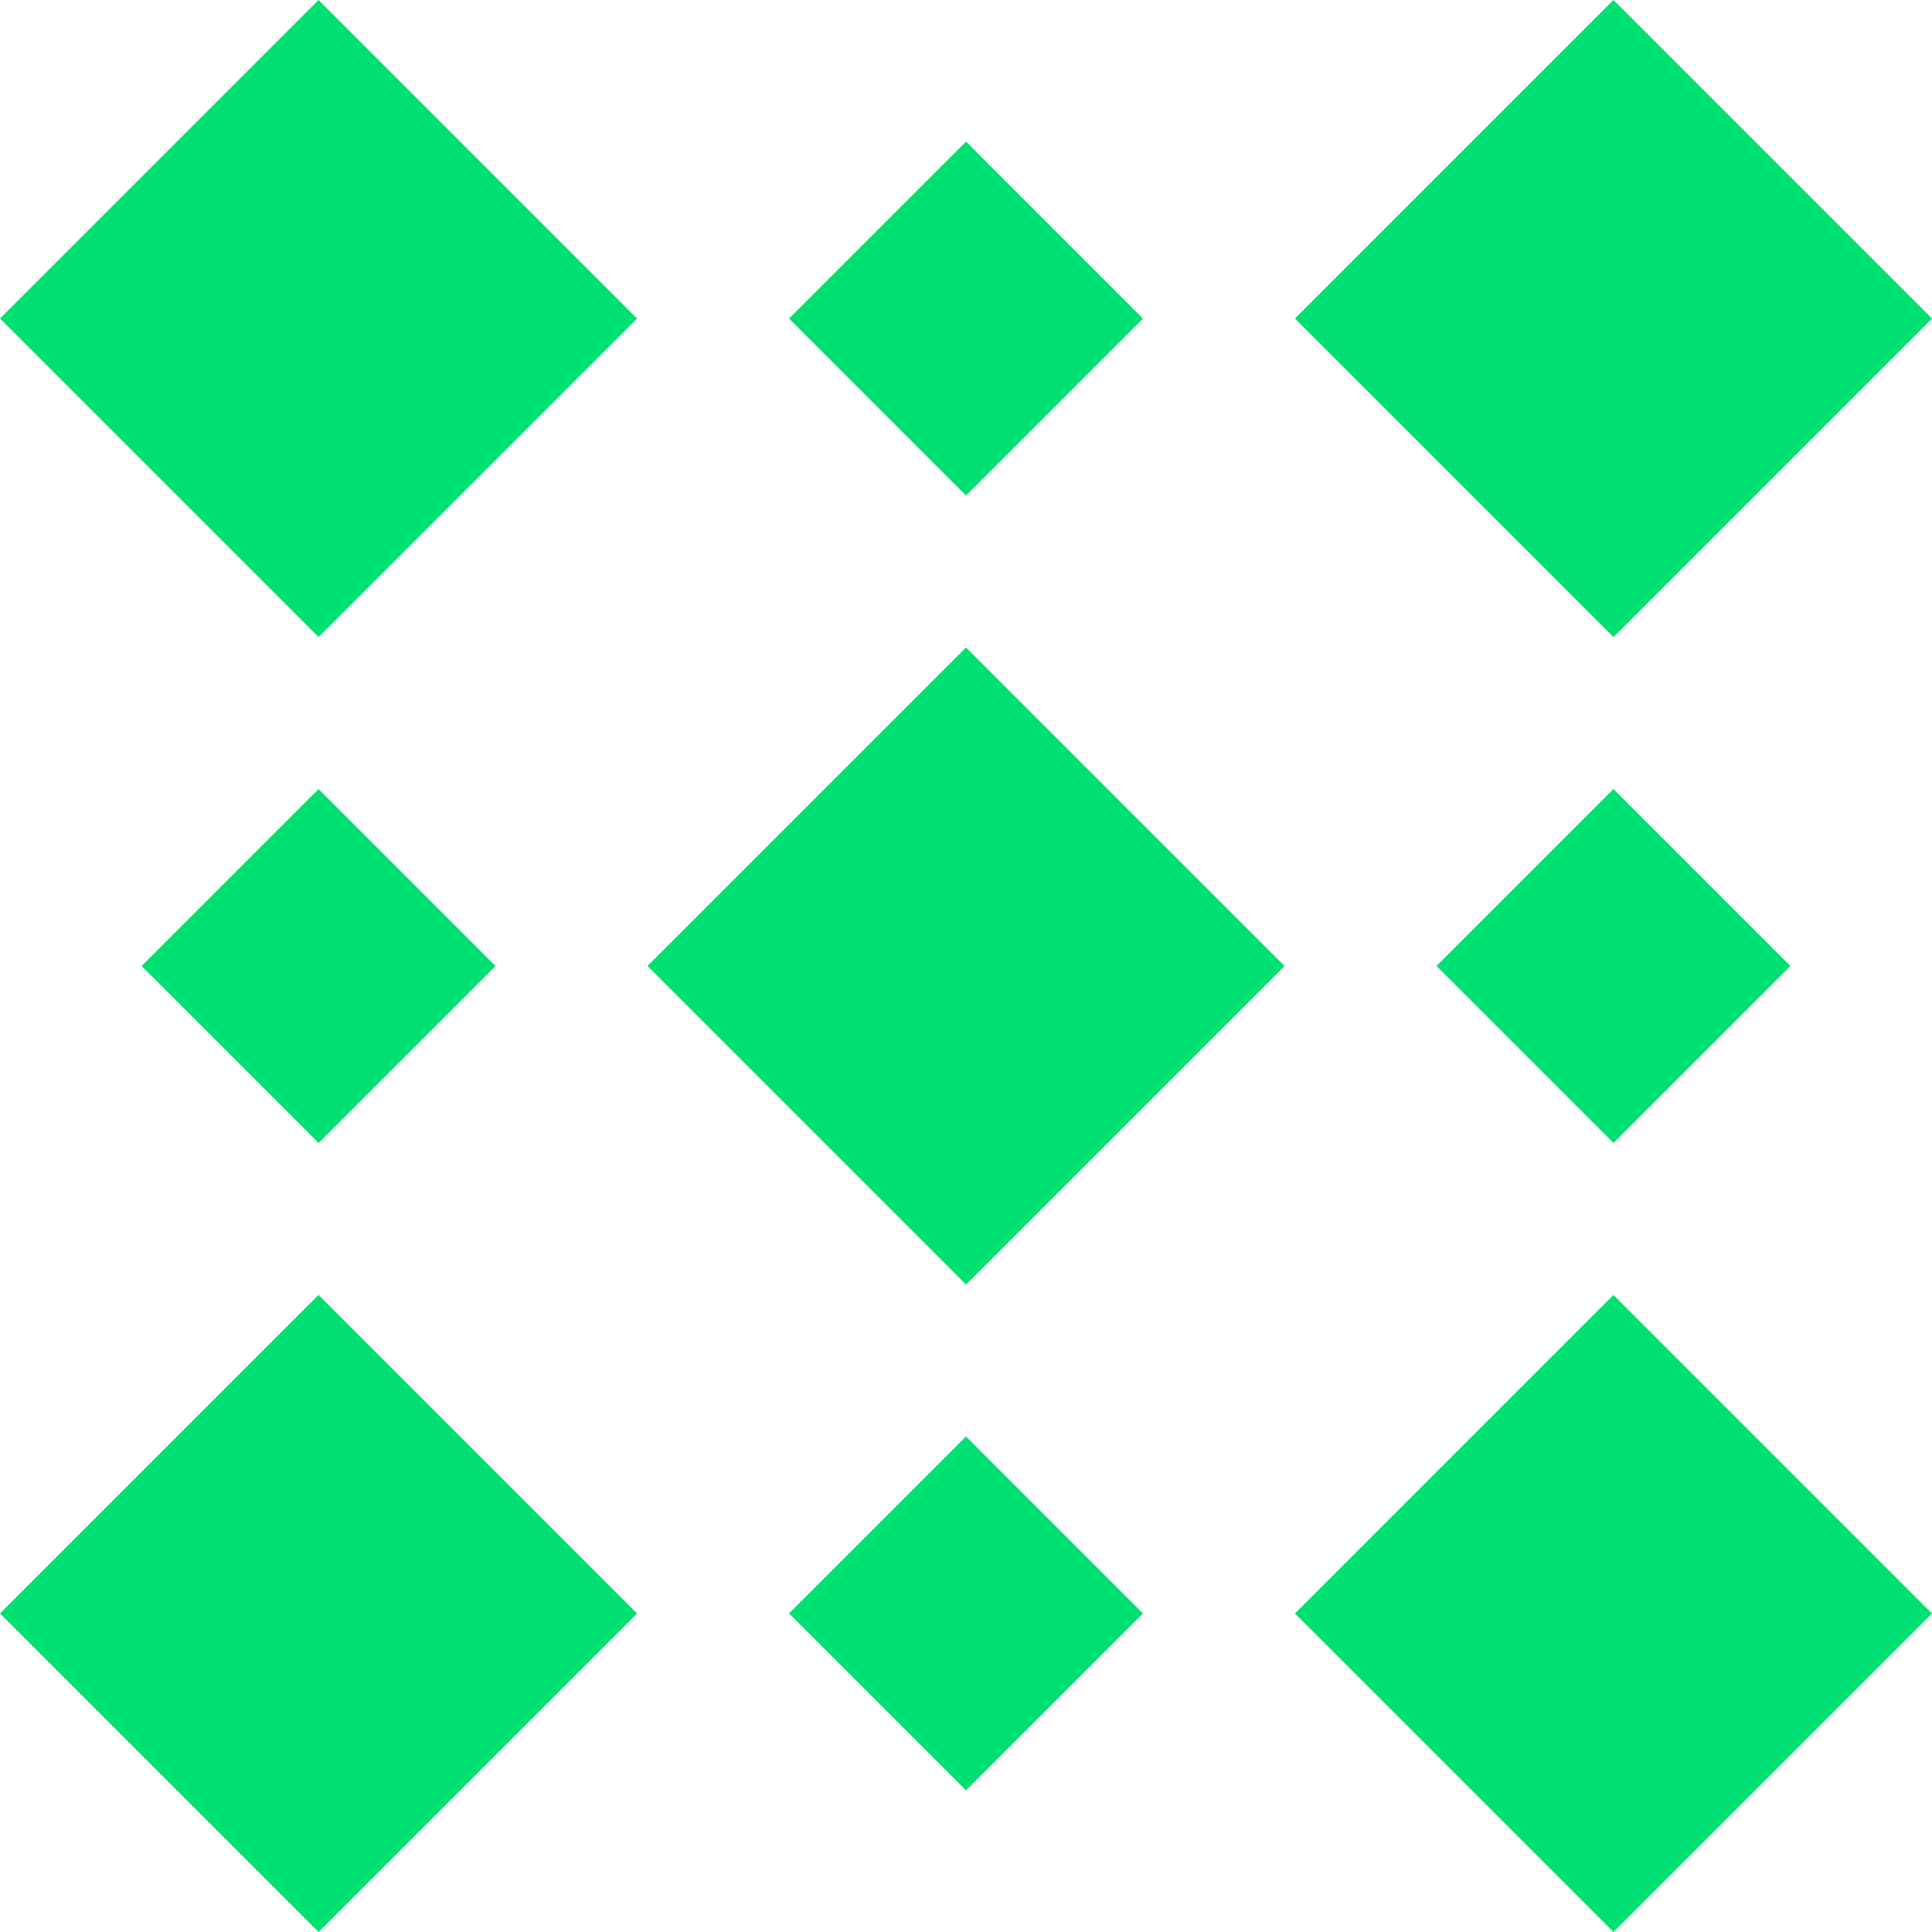
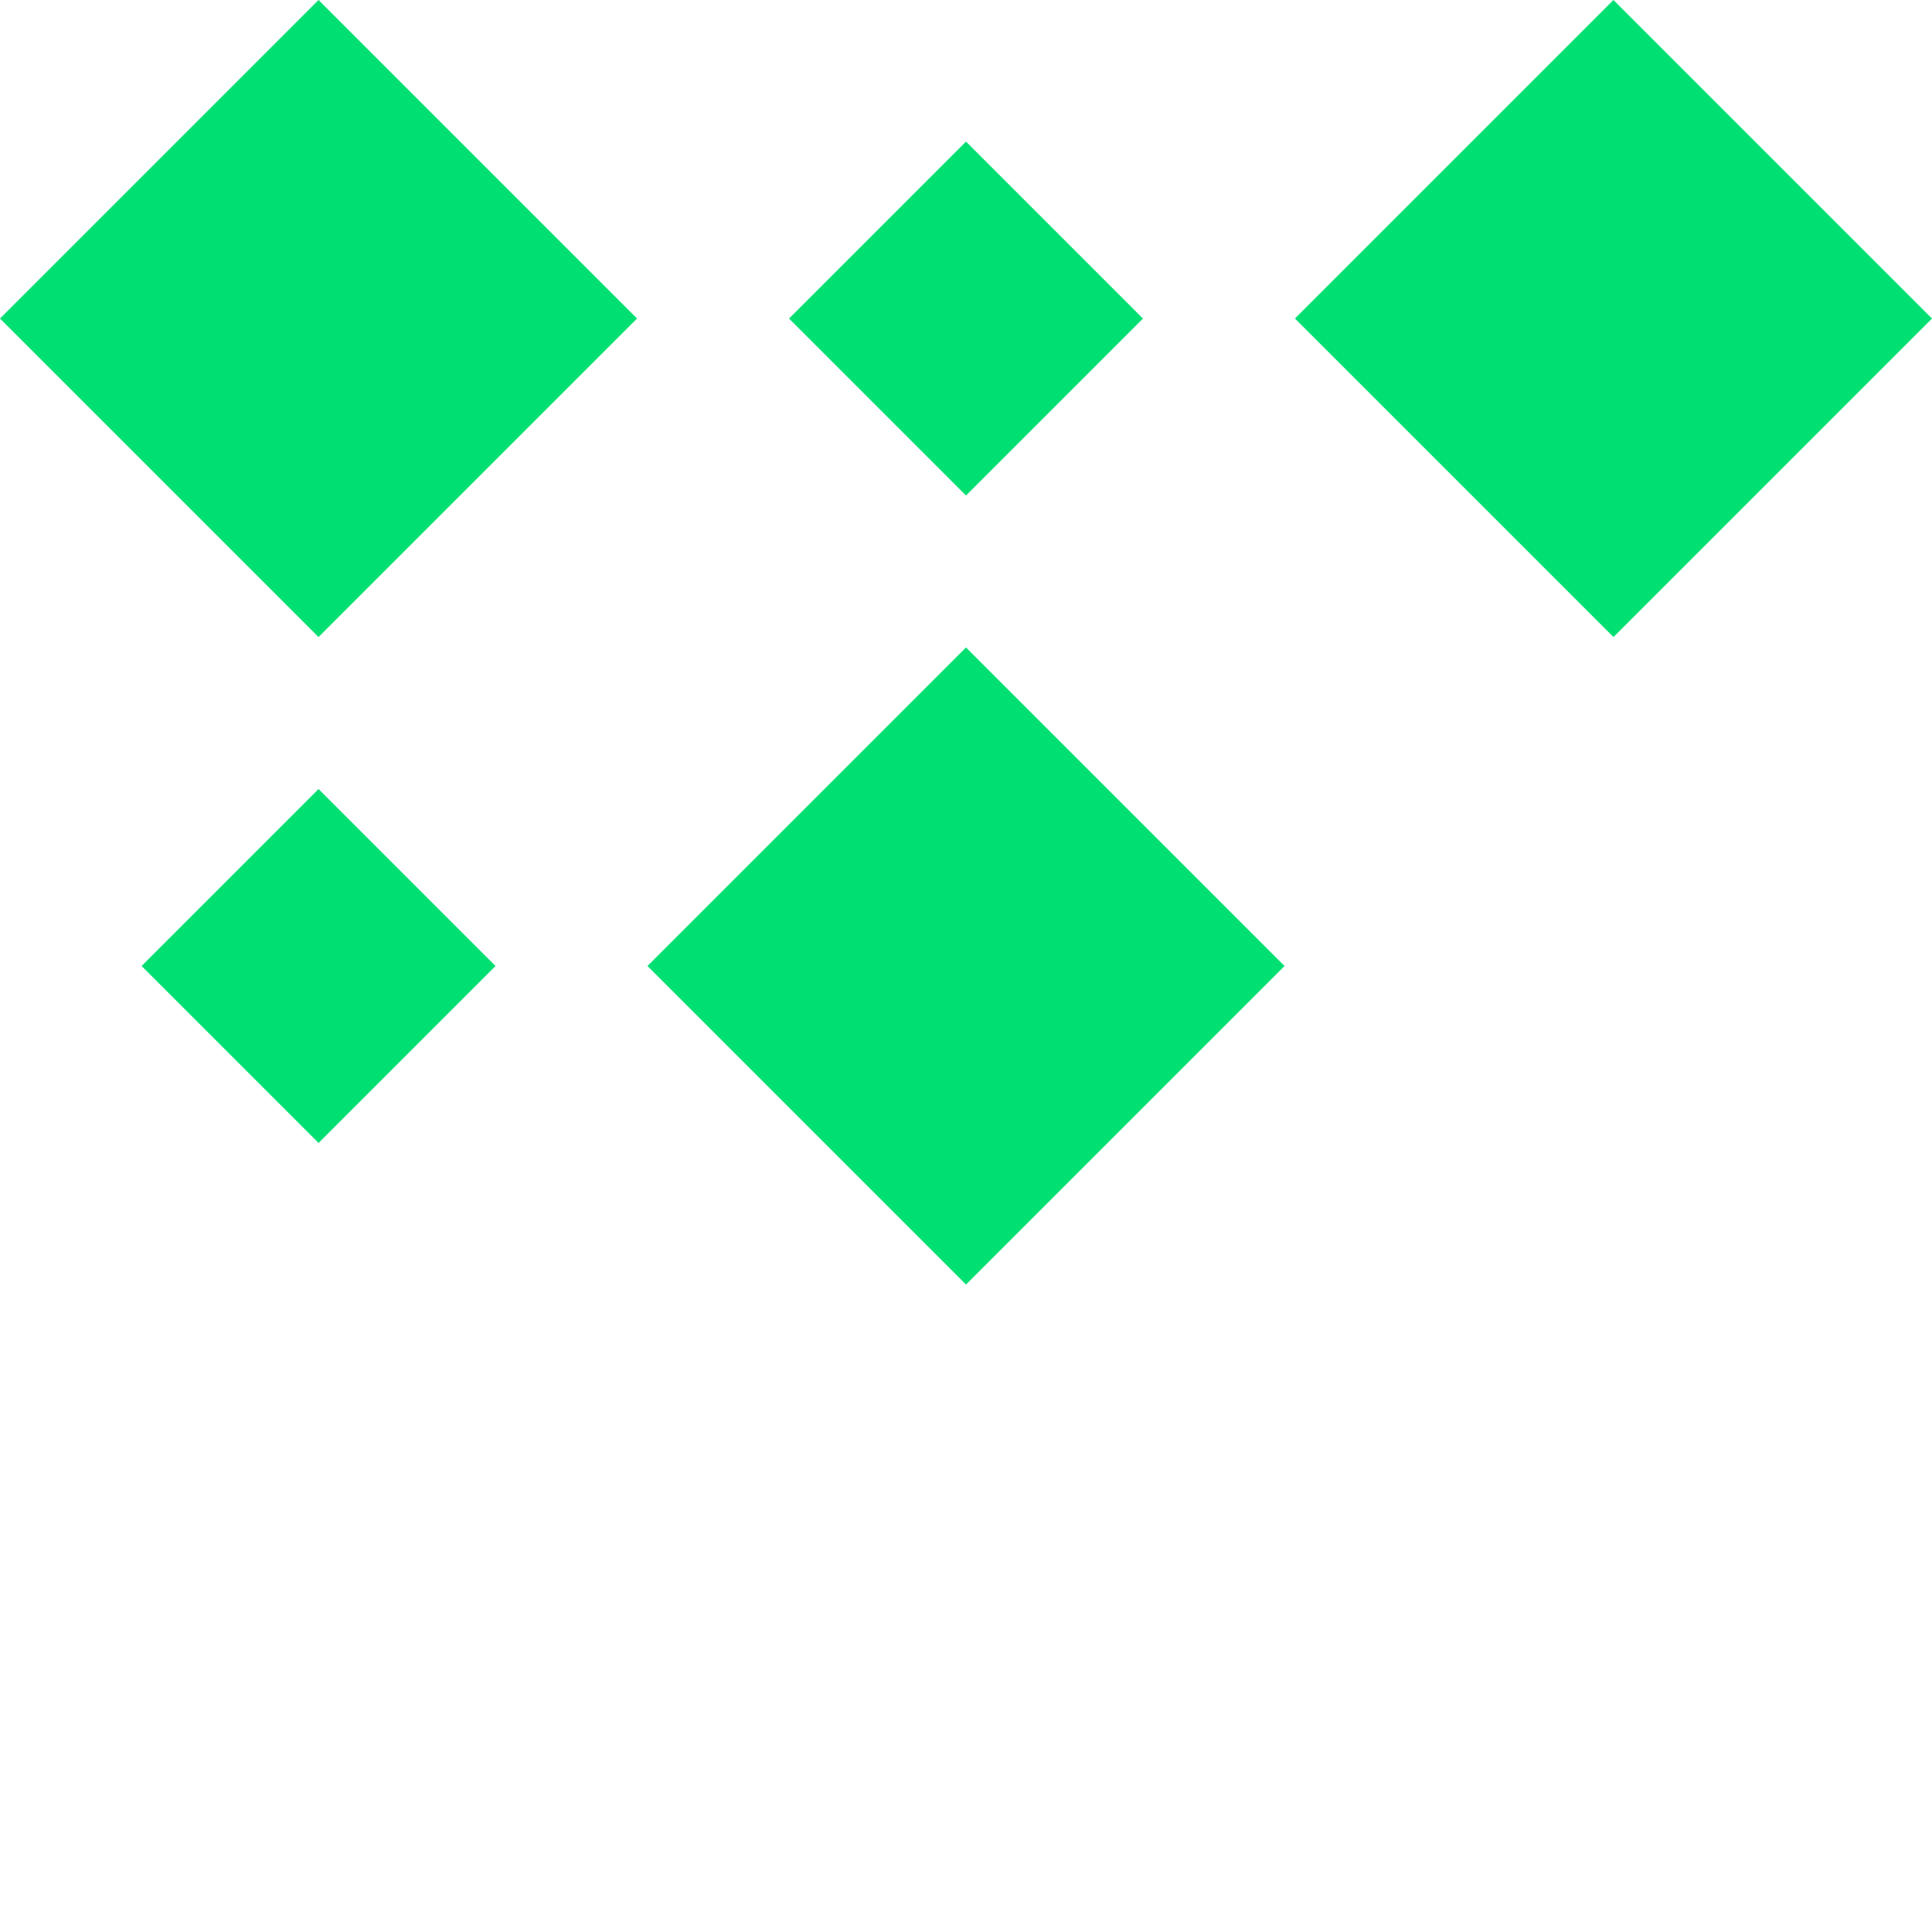
<svg xmlns="http://www.w3.org/2000/svg" width="50" height="50" viewBox="0 0 50 50">
  <g id="Group_184" data-name="Group 184" transform="translate(0.001 -0.001)">
-     <rect id="Rectangle_101" data-name="Rectangle 101" width="11.658" height="11.658" transform="translate(-0.001 41.757) rotate(-45)" fill="#00e072" />
    <rect id="Rectangle_102" data-name="Rectangle 102" width="11.658" height="11.658" transform="translate(33.512 8.244) rotate(-45)" fill="#00e072" />
    <rect id="Rectangle_103" data-name="Rectangle 103" width="11.658" height="11.658" transform="translate(-0.001 8.244) rotate(-45)" fill="#00e072" />
    <rect id="Rectangle_104" data-name="Rectangle 104" width="11.658" height="11.658" transform="translate(16.756 25.001) rotate(-45)" fill="#00e072" />
-     <rect id="Rectangle_105" data-name="Rectangle 105" width="11.658" height="11.658" transform="translate(33.512 41.758) rotate(-45.002)" fill="#00e072" />
    <rect id="Rectangle_106" data-name="Rectangle 106" width="6.477" height="6.477" transform="translate(20.419 8.245) rotate(-45)" fill="#00e072" />
-     <rect id="Rectangle_107" data-name="Rectangle 107" width="6.477" height="6.477" transform="translate(20.419 41.757) rotate(-45)" fill="#00e072" />
-     <rect id="Rectangle_108" data-name="Rectangle 108" width="6.477" height="6.477" transform="translate(37.176 25.001) rotate(-45)" fill="#00e072" />
    <rect id="Rectangle_109" data-name="Rectangle 109" width="6.477" height="6.477" transform="translate(3.663 25.001) rotate(-45)" fill="#00e072" />
  </g>
</svg>